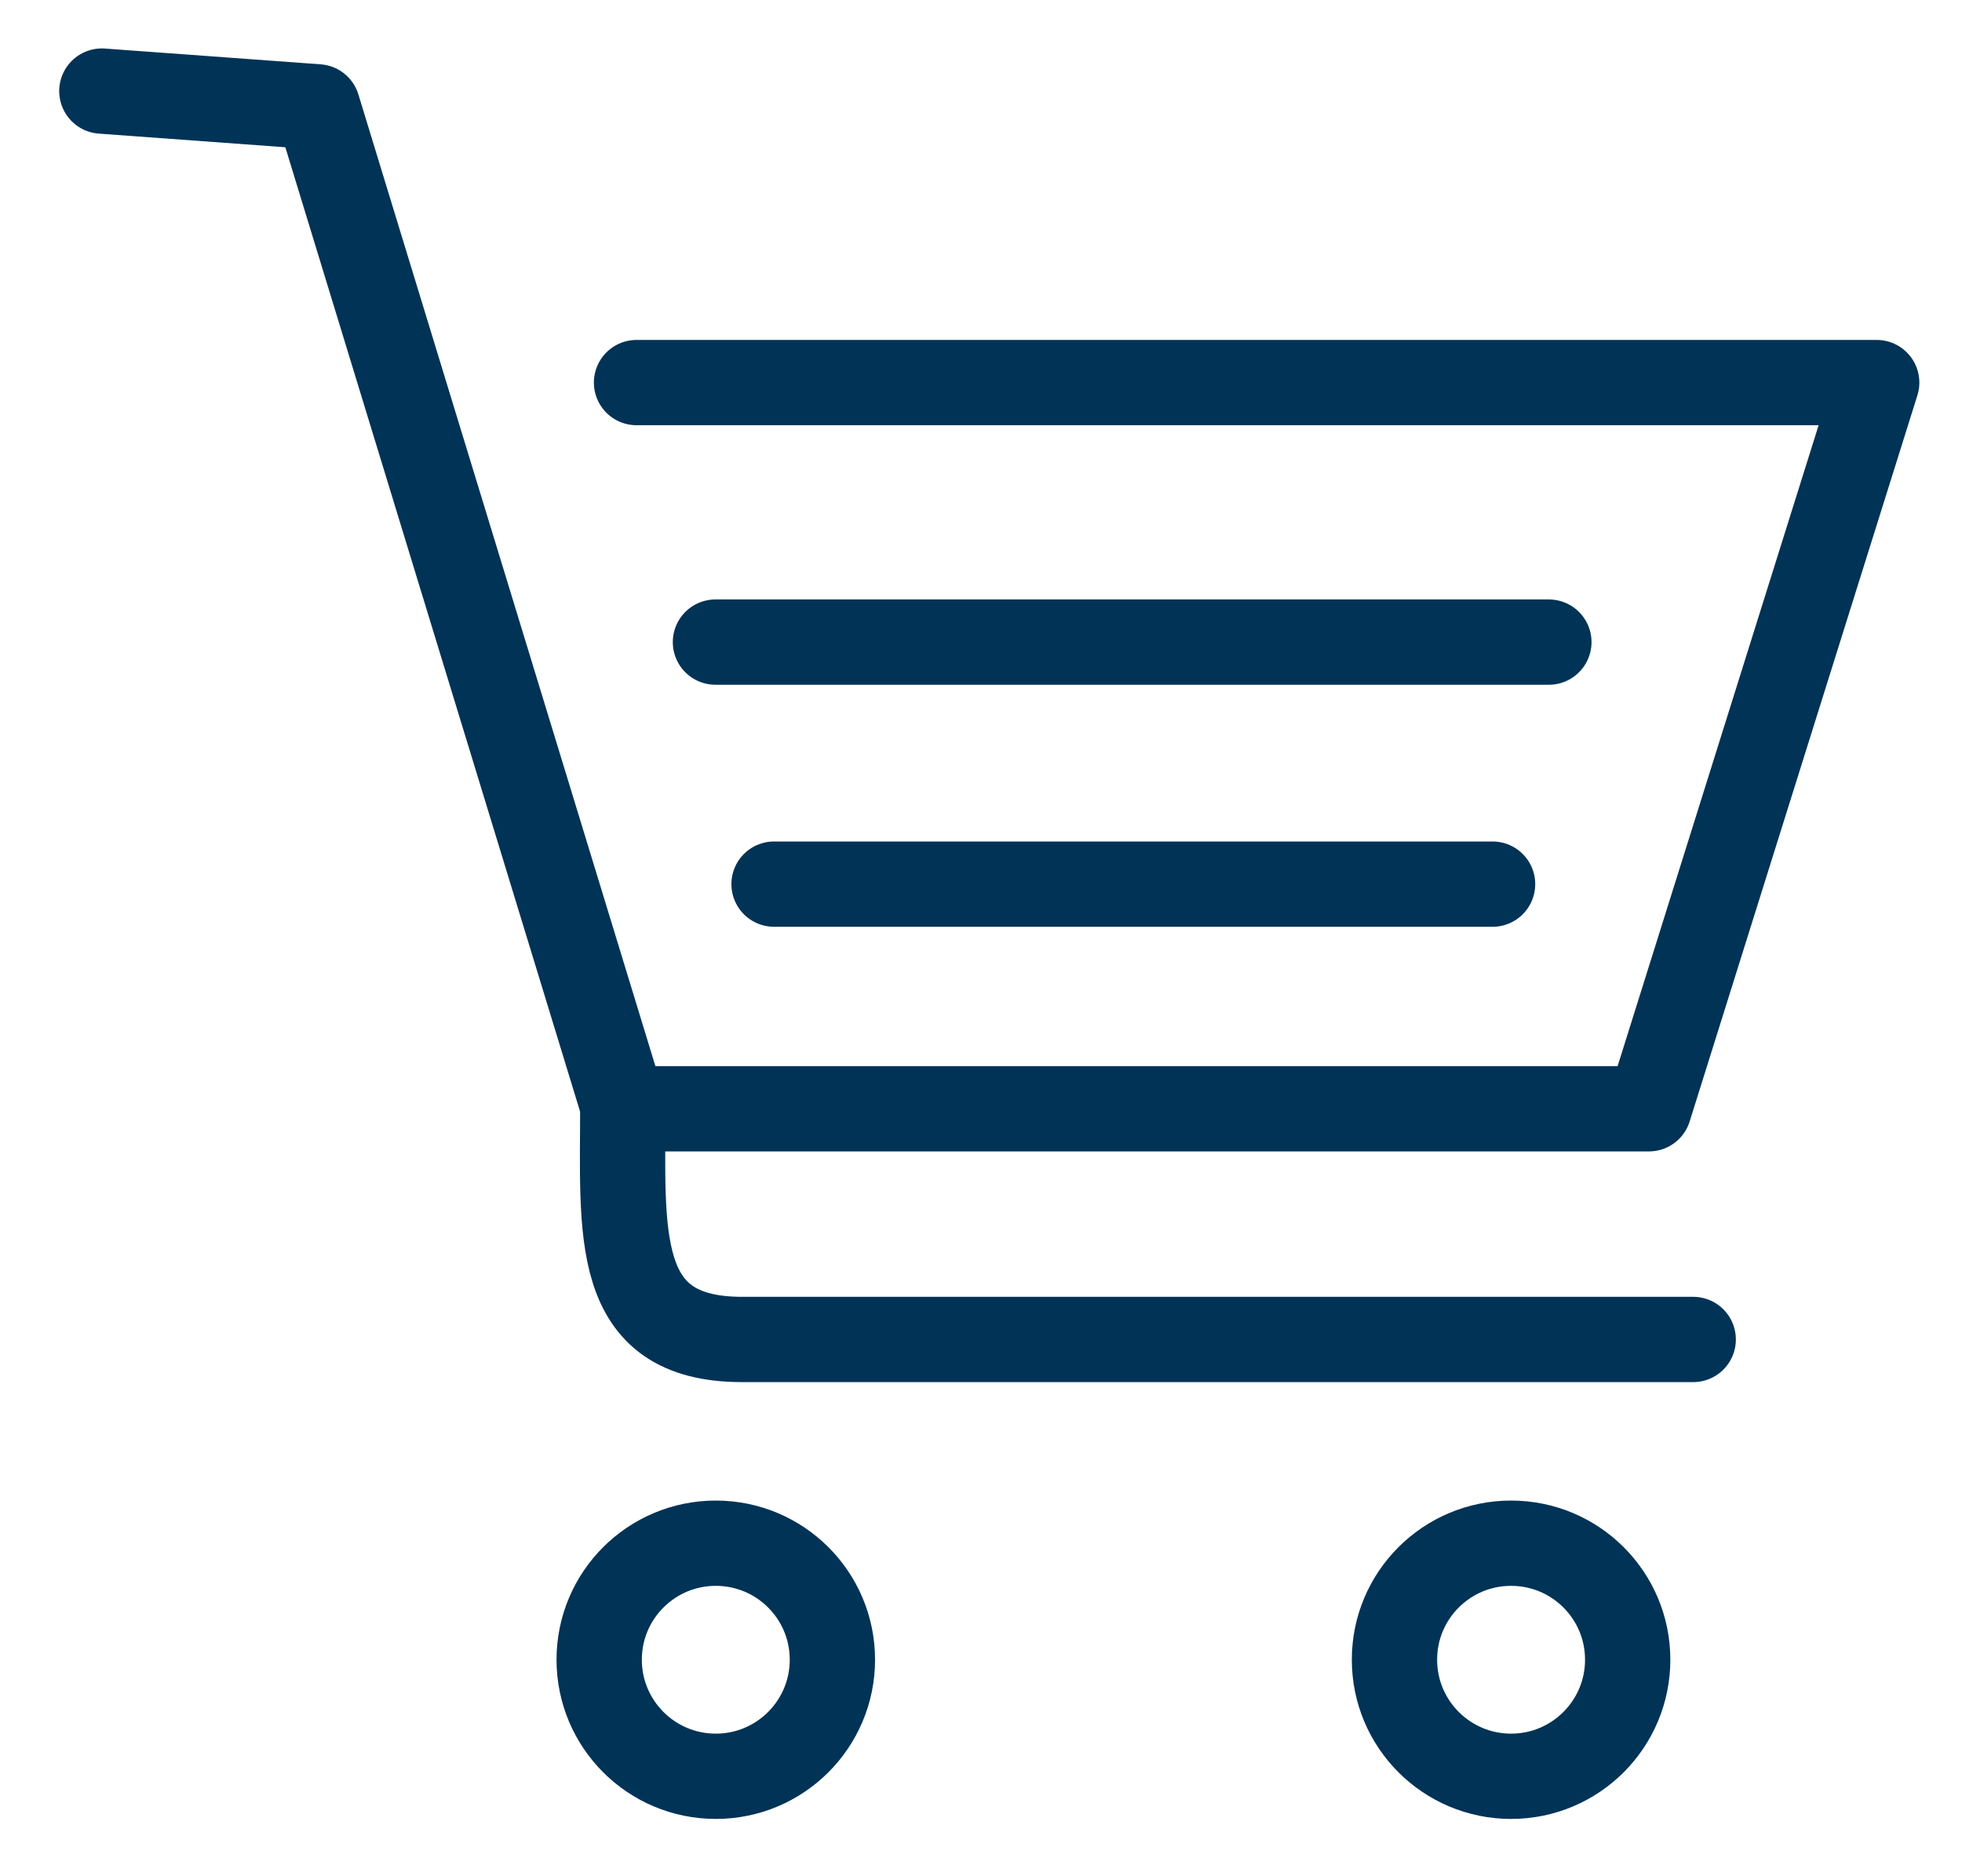
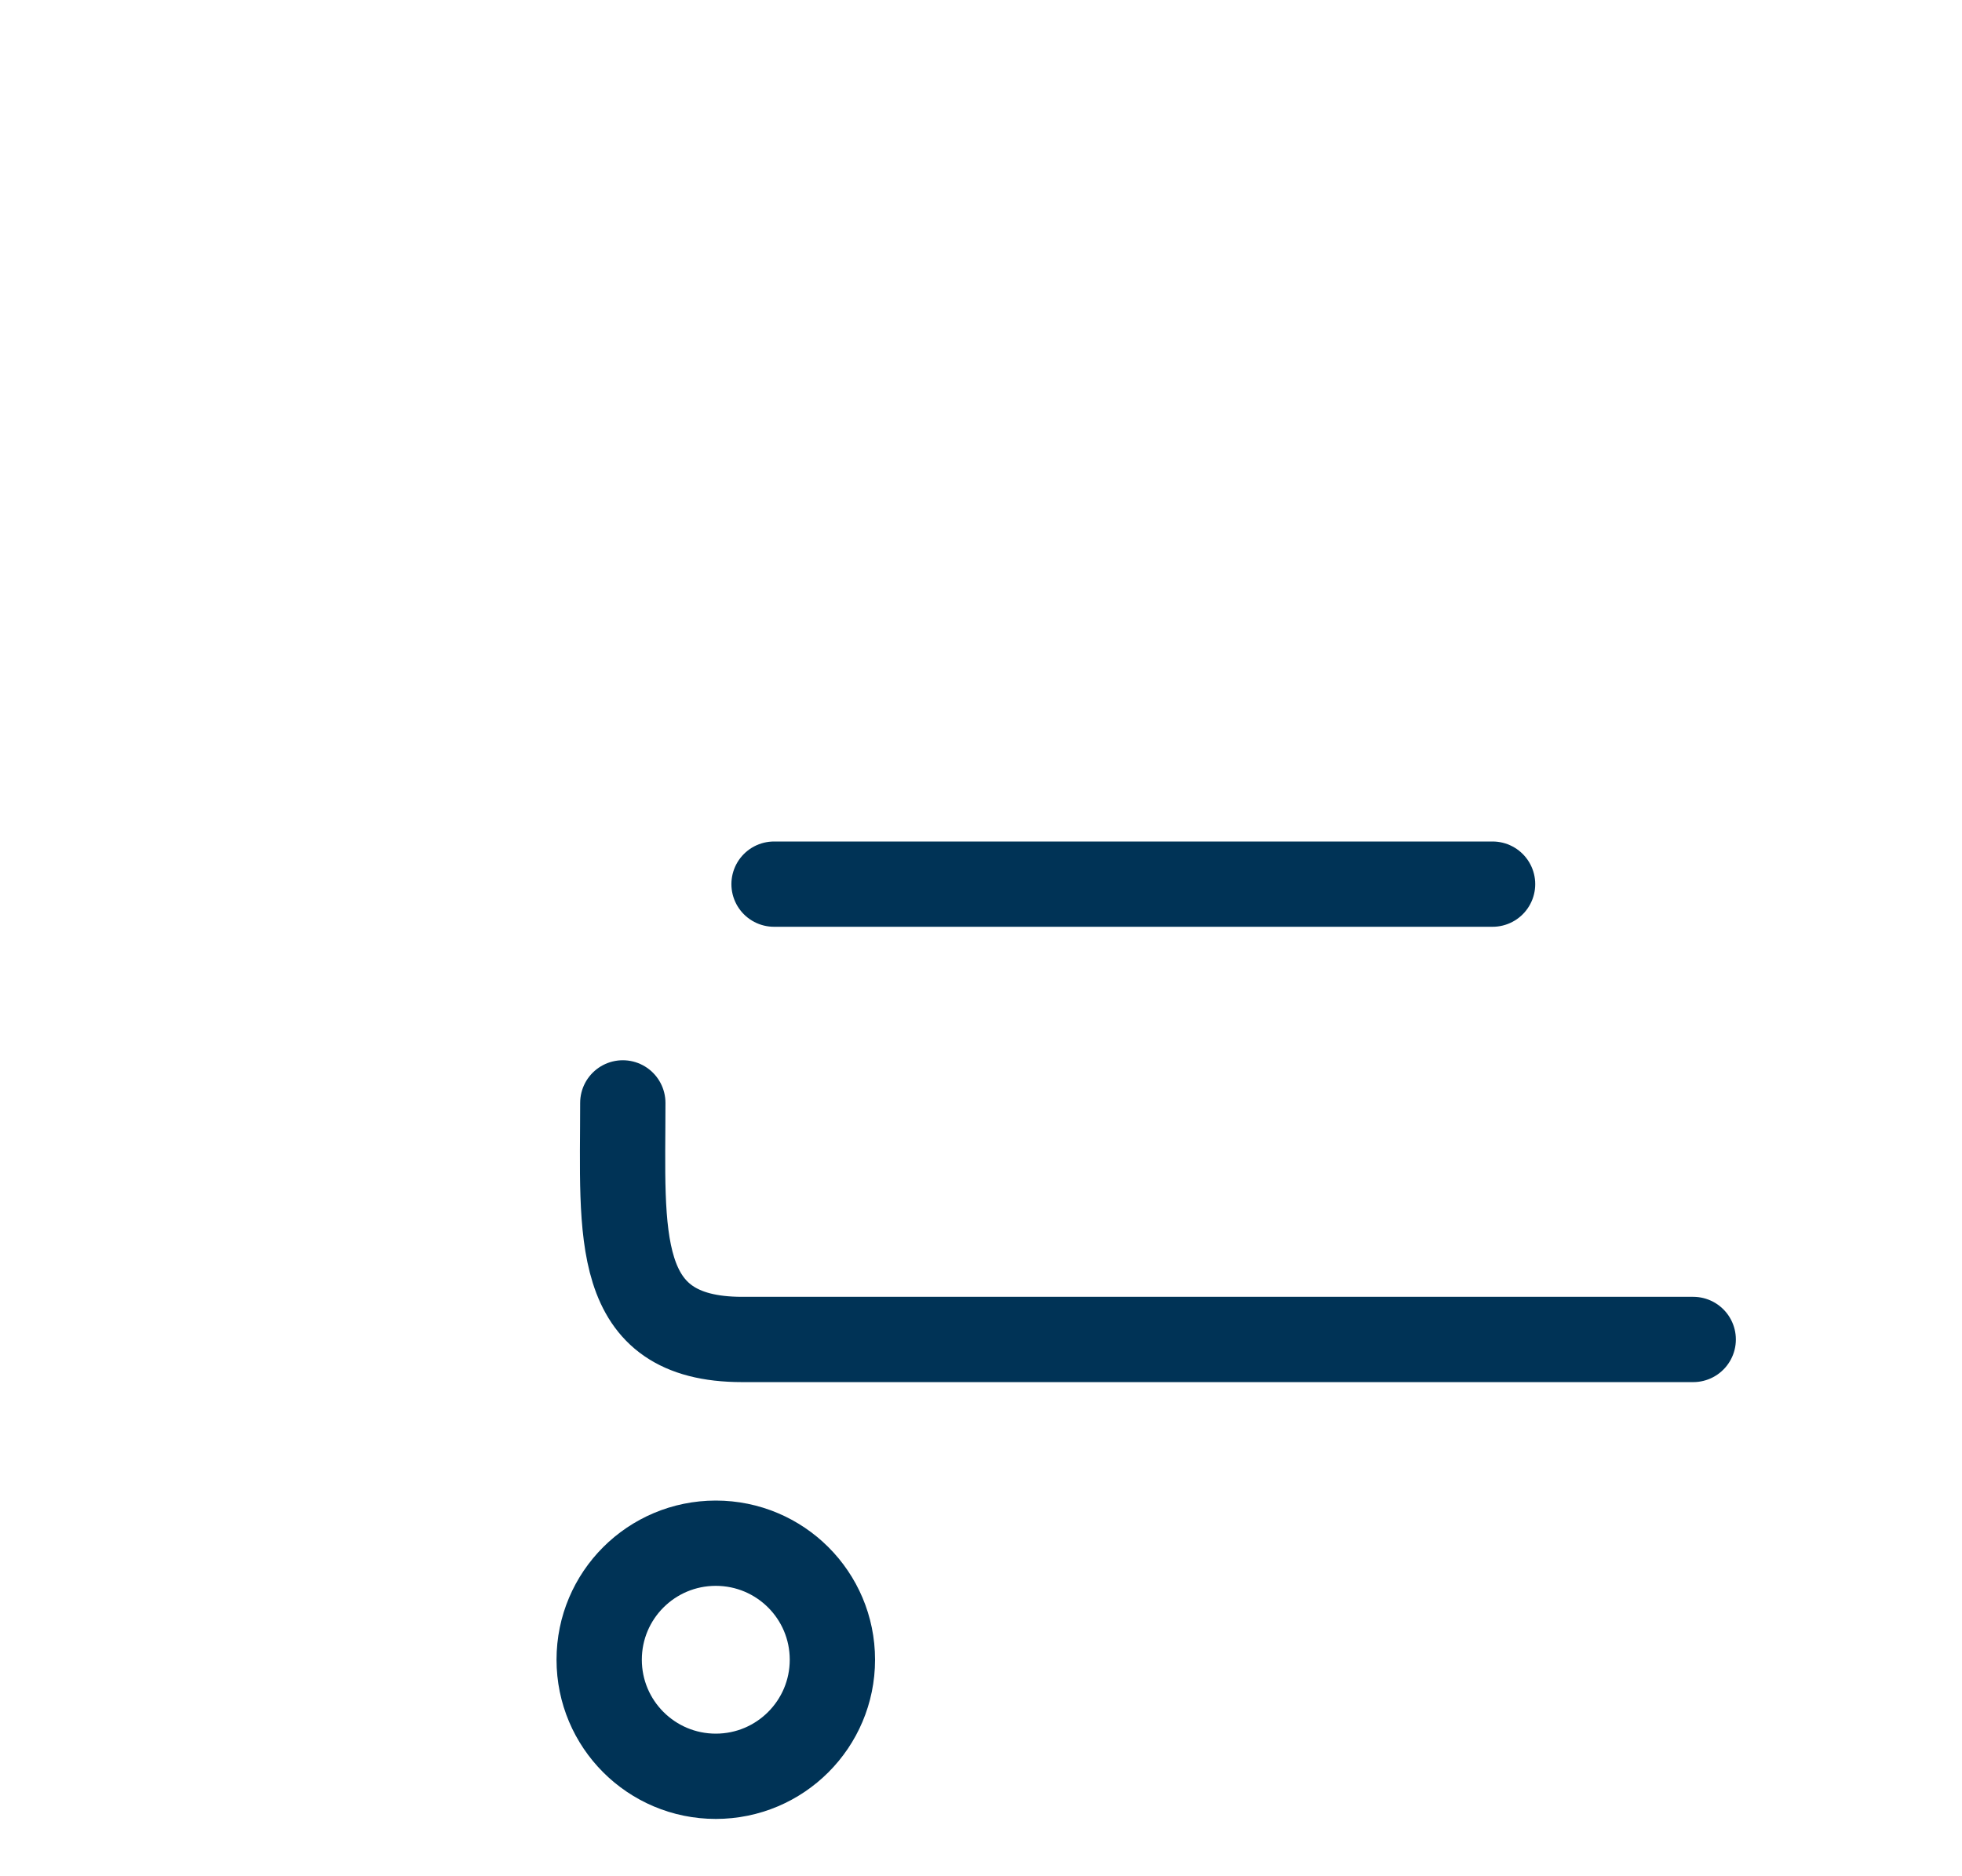
<svg xmlns="http://www.w3.org/2000/svg" width="23" height="22" viewBox="0 0 23 22" fill="none">
-   <path d="M1.194 1.068L3.723 1.253L7.313 13.001H19.33L22 4.486H7.462" stroke="#003356" stroke-linecap="round" stroke-linejoin="round" />
  <path d="M7.301 12.932C7.301 14.464 7.168 15.706 8.7 15.706H19.849" stroke="#003356" stroke-linecap="round" stroke-linejoin="round" />
-   <path d="M17.714 20.828C18.469 20.828 19.081 20.216 19.081 19.461C19.081 18.706 18.469 18.095 17.714 18.095C16.959 18.095 16.347 18.706 16.347 19.461C16.347 20.216 16.959 20.828 17.714 20.828Z" stroke="#003356" stroke-linecap="round" stroke-linejoin="round" />
  <path d="M8.391 20.828C9.146 20.828 9.758 20.216 9.758 19.461C9.758 18.706 9.146 18.095 8.391 18.095C7.636 18.095 7.024 18.706 7.024 19.461C7.024 20.216 7.636 20.828 8.391 20.828Z" stroke="#003356" stroke-linecap="round" stroke-linejoin="round" />
-   <path d="M18.157 7.529H8.387" stroke="#003356" stroke-linecap="round" stroke-linejoin="round" />
  <path d="M17.497 10.367H9.074" stroke="#003356" stroke-linecap="round" stroke-linejoin="round" />
</svg>